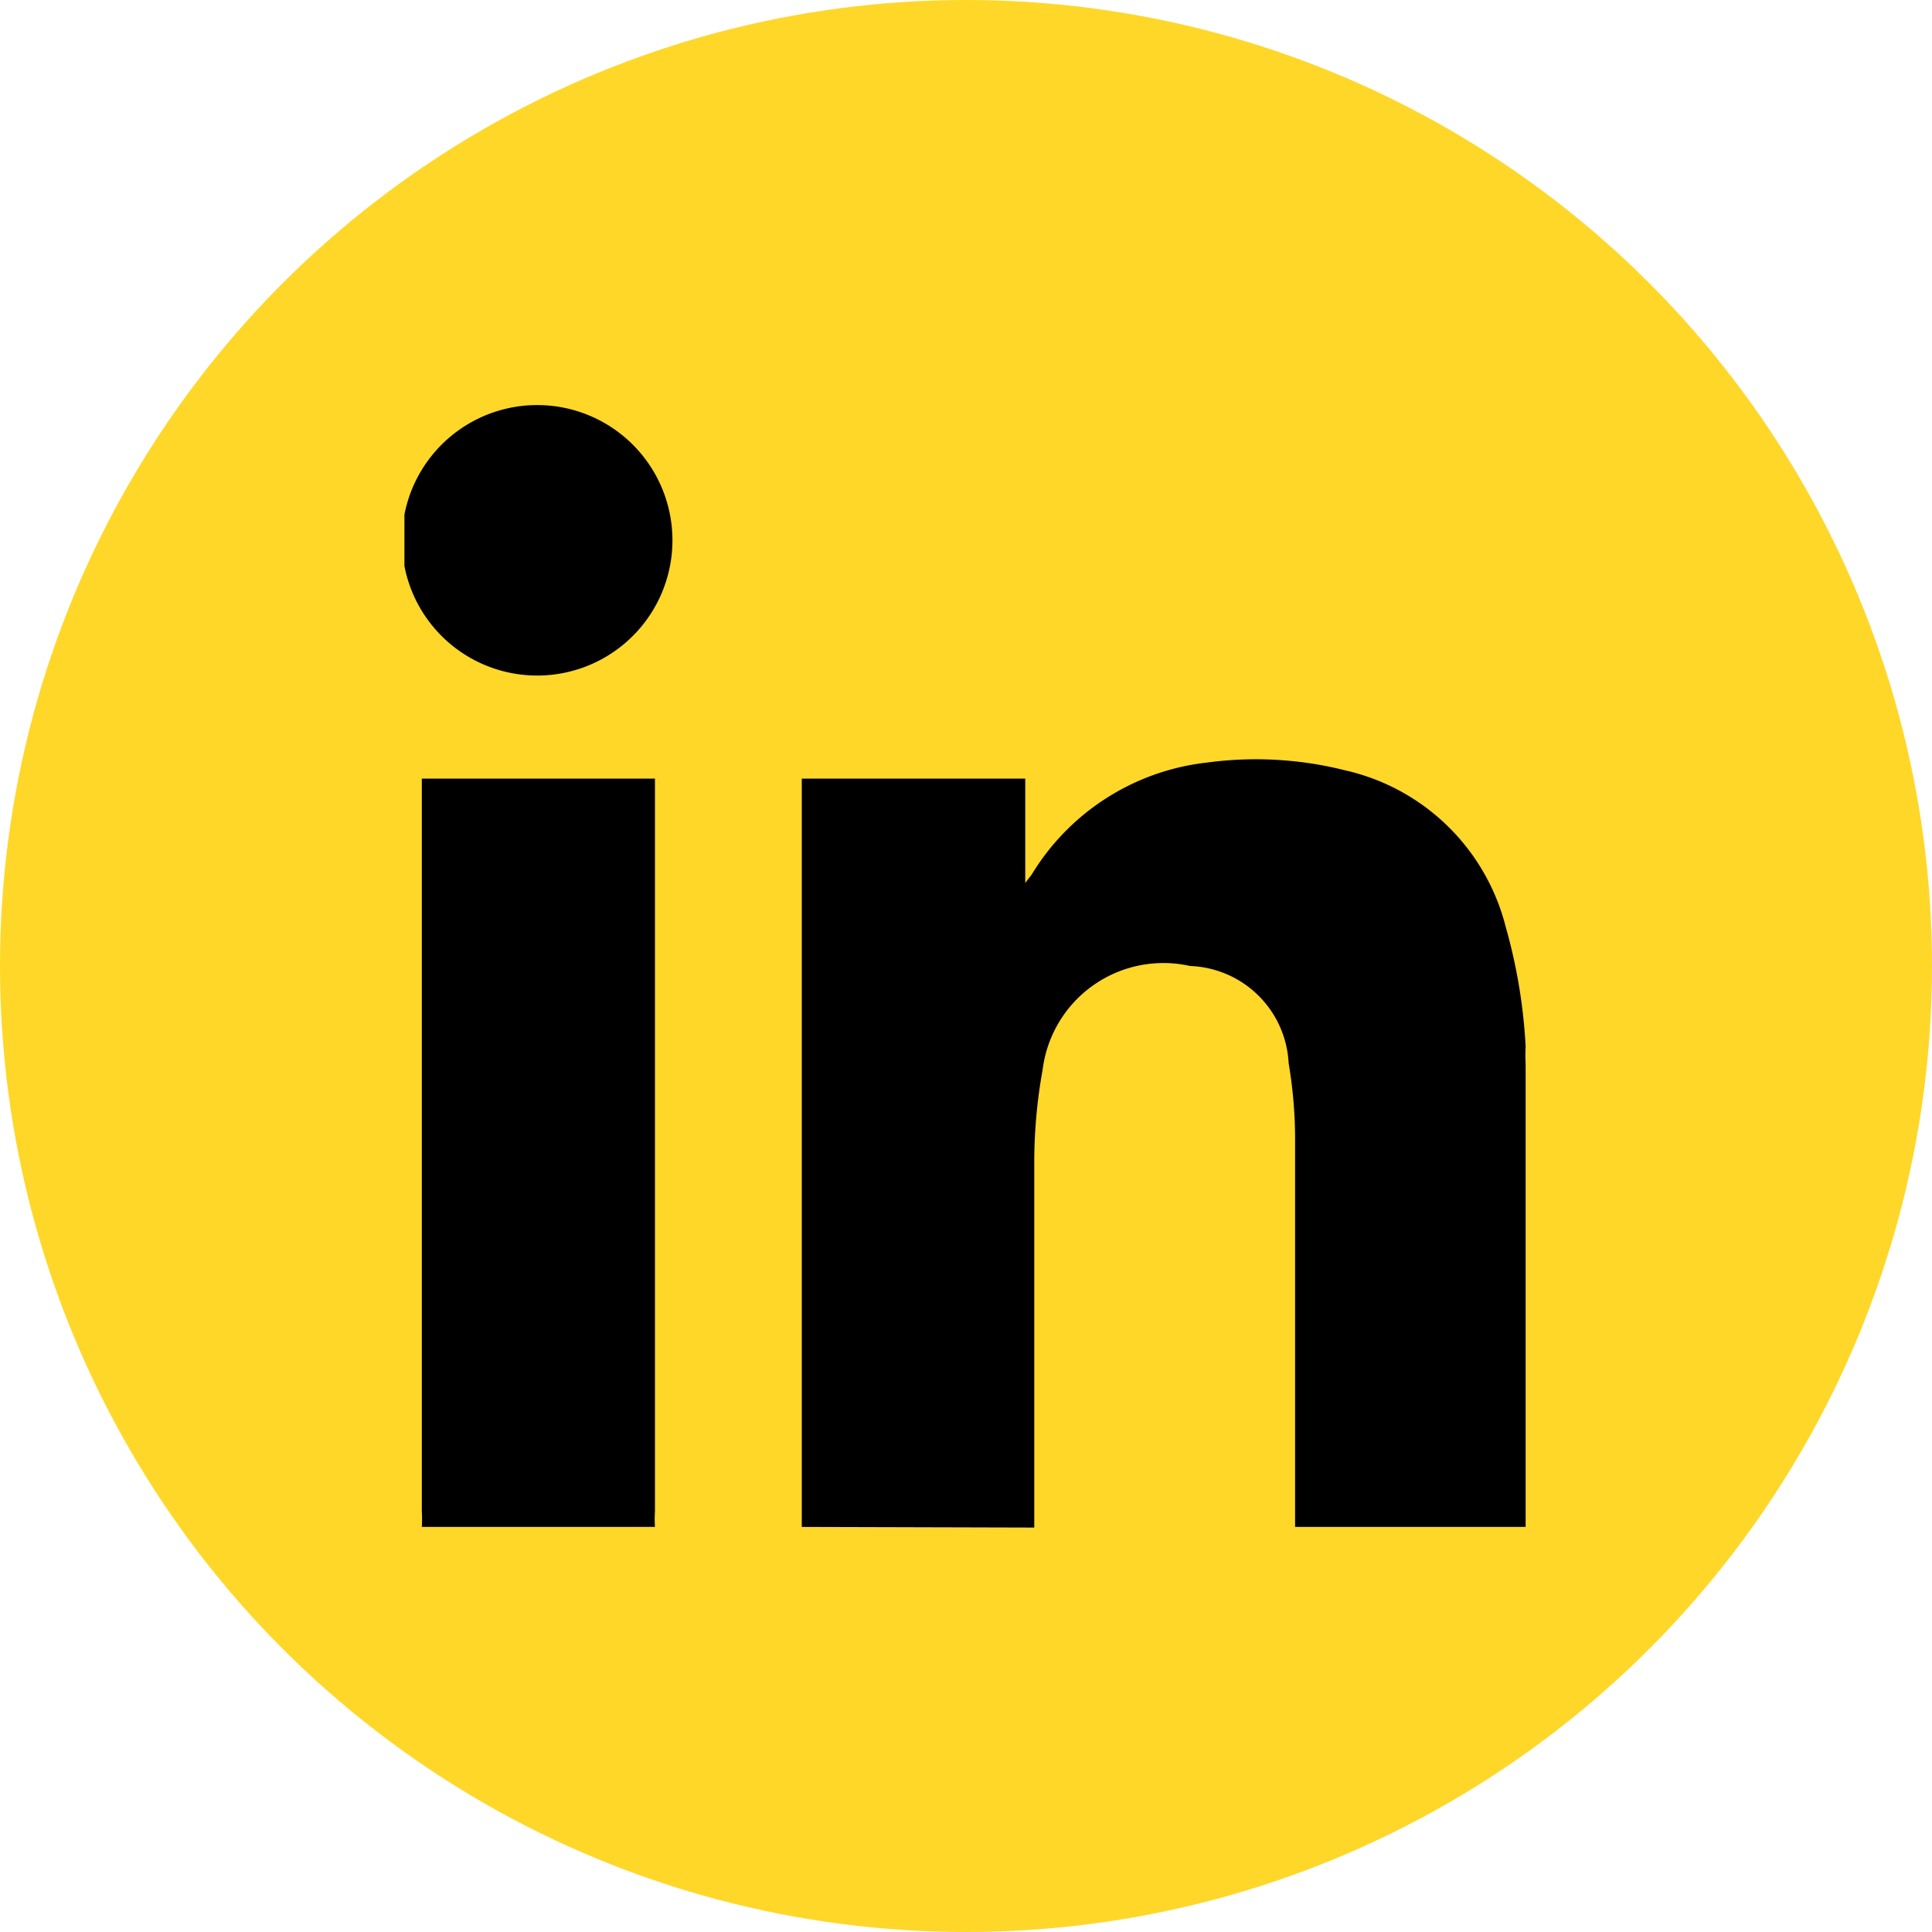
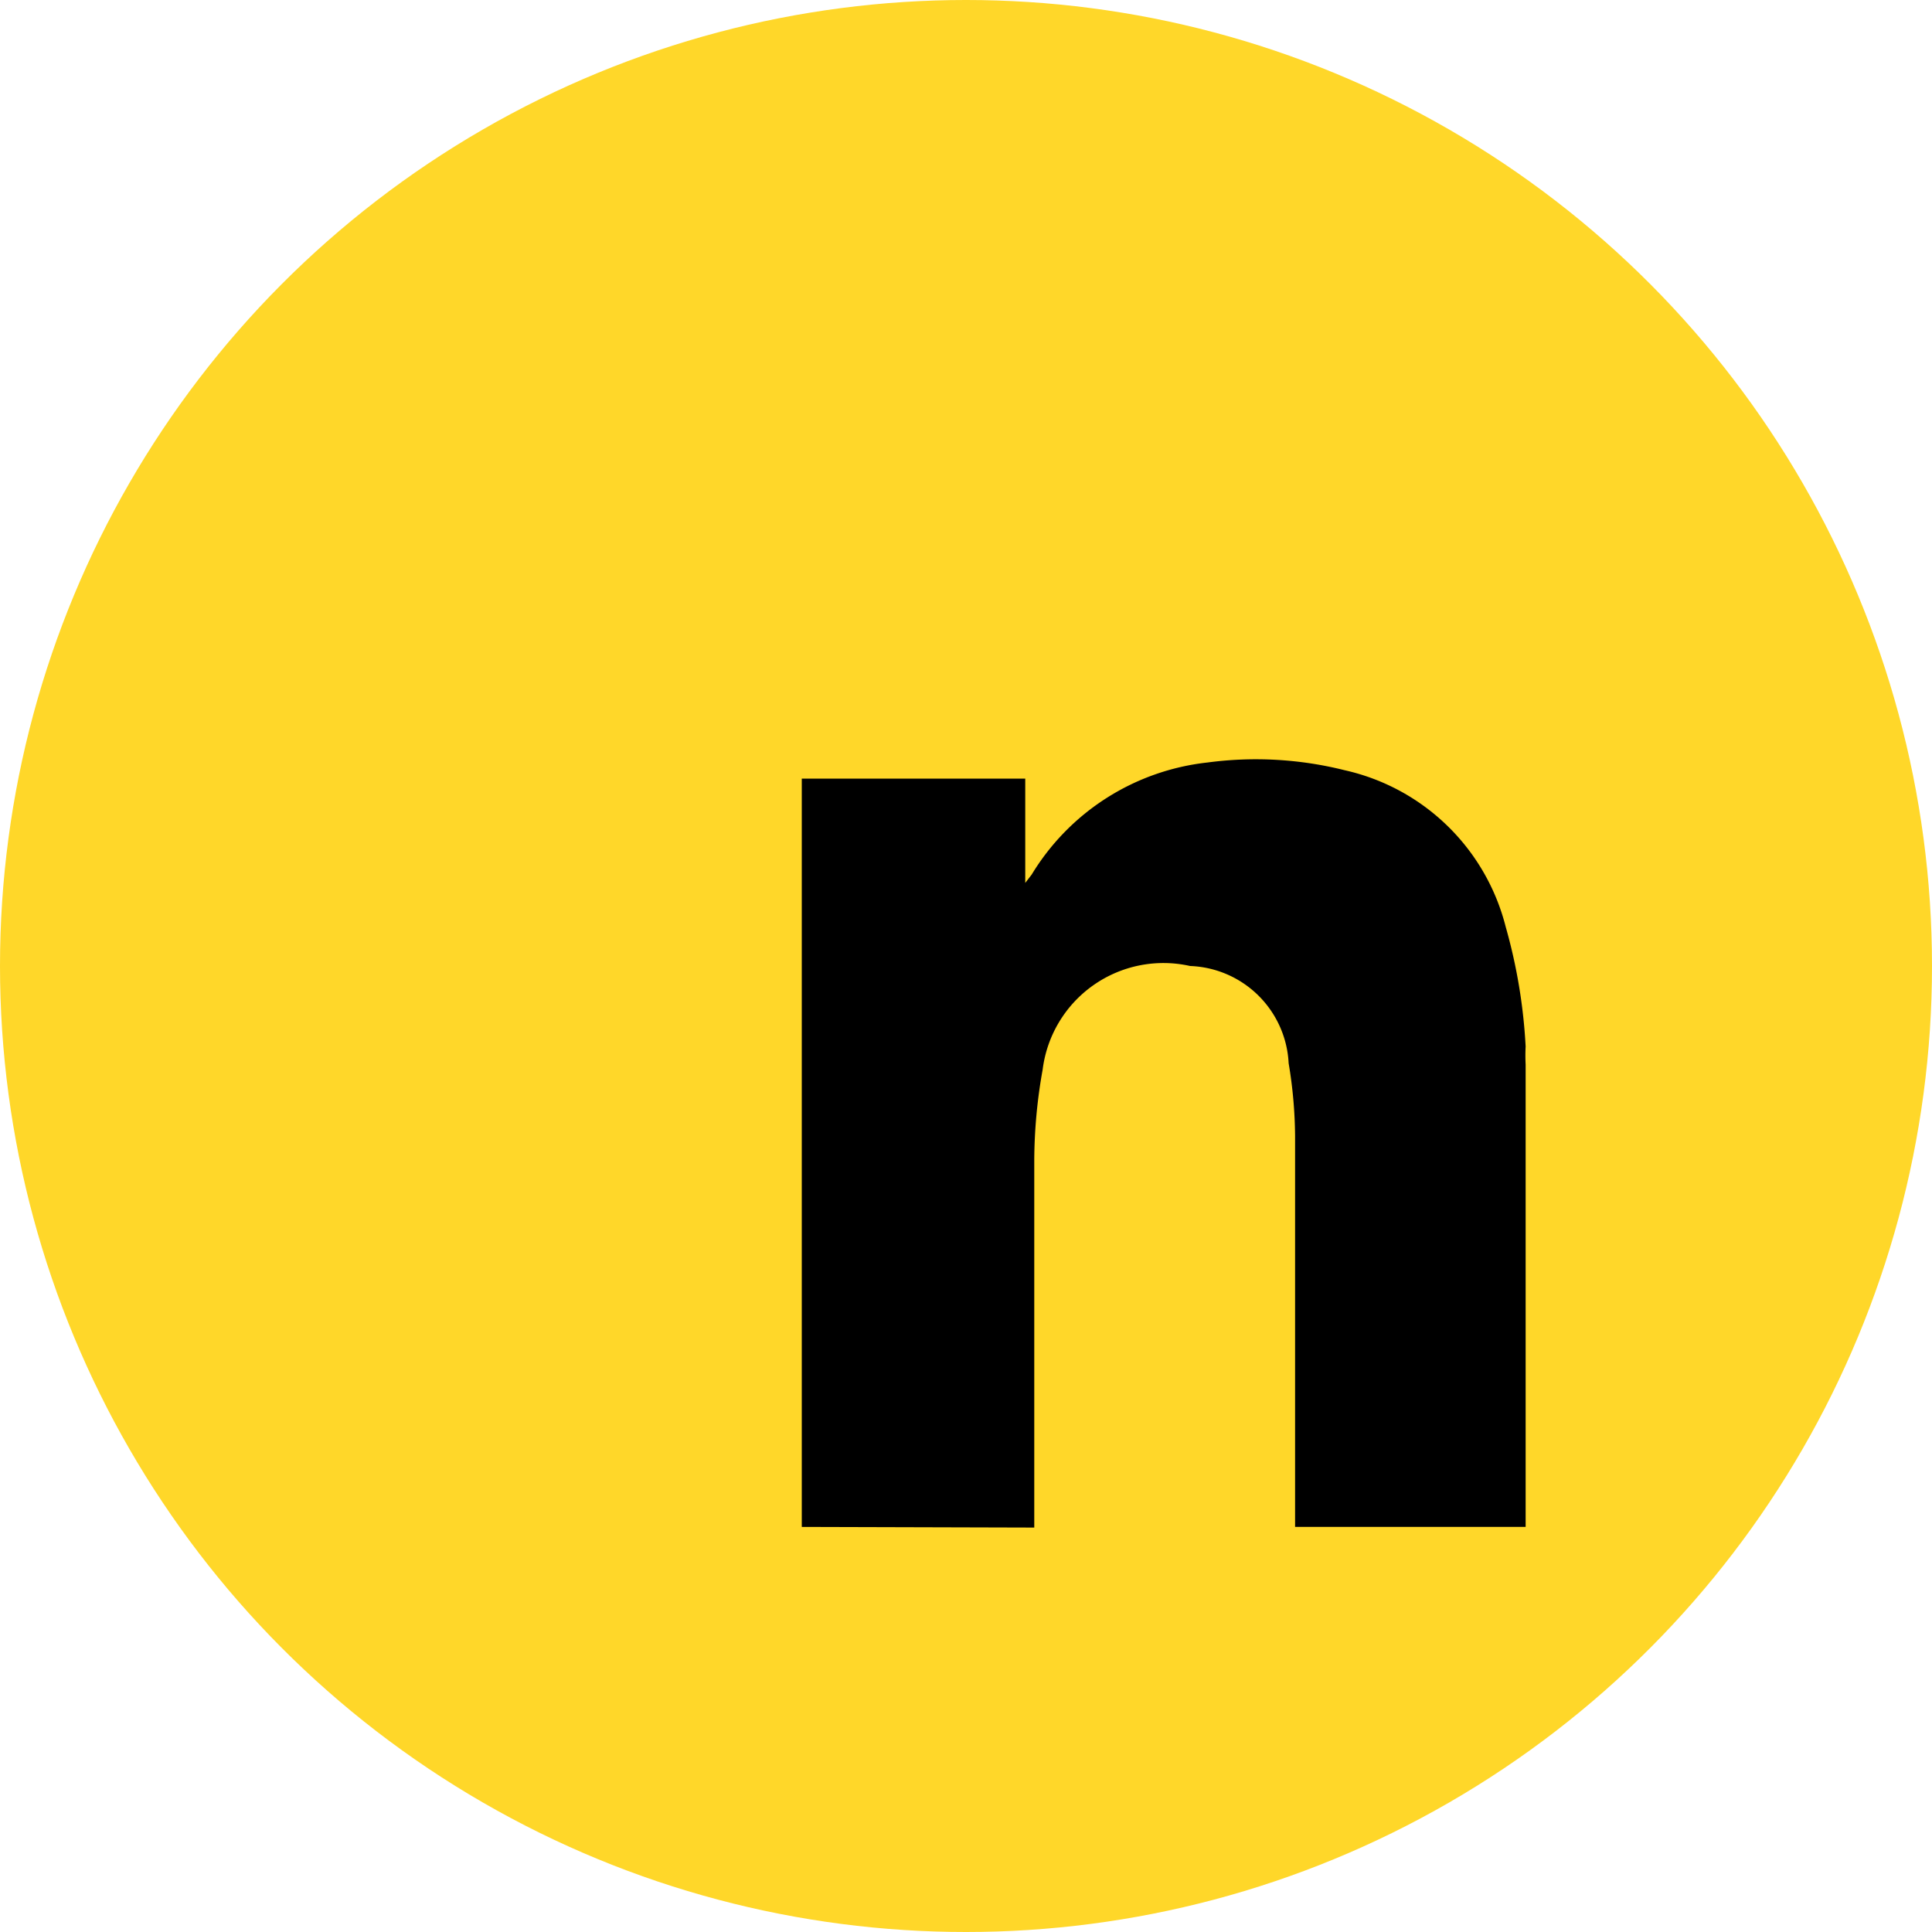
<svg xmlns="http://www.w3.org/2000/svg" id="Layer_1" data-name="Layer 1" viewBox="0 0 30 30">
  <defs>
    <style>.cls-1{fill:#ffd729;}</style>
  </defs>
  <circle class="cls-1" cx="15" cy="15" r="15" />
  <path d="M12.45,23.71V12.09h3.47v1.62l.1-.13a3.66,3.66,0,0,1,2.73-1.74,5.67,5.67,0,0,1,2.13.12,3.33,3.33,0,0,1,2.5,2.43,8.41,8.41,0,0,1,.31,1.86,2.66,2.66,0,0,0,0,.28v7.18H20.11q0-3,0-6.07a7.08,7.08,0,0,0-.1-1.13A1.59,1.59,0,0,0,18.48,15a1.89,1.89,0,0,0-2.29,1.61,8.1,8.1,0,0,0-.13,1.4c0,1.9,0,3.8,0,5.71Z" />
-   <path d="M6.55,23.71a1.93,1.93,0,0,0,0-.24q0-5.56,0-11.13v-.25h3.62V23.47a1.93,1.93,0,0,0,0,.24Z" />
-   <path d="M6.28,8.13c0-.05,0-.09,0-.14a2.1,2.1,0,1,1,0,.8s0-.1,0-.15Z" />
</svg>